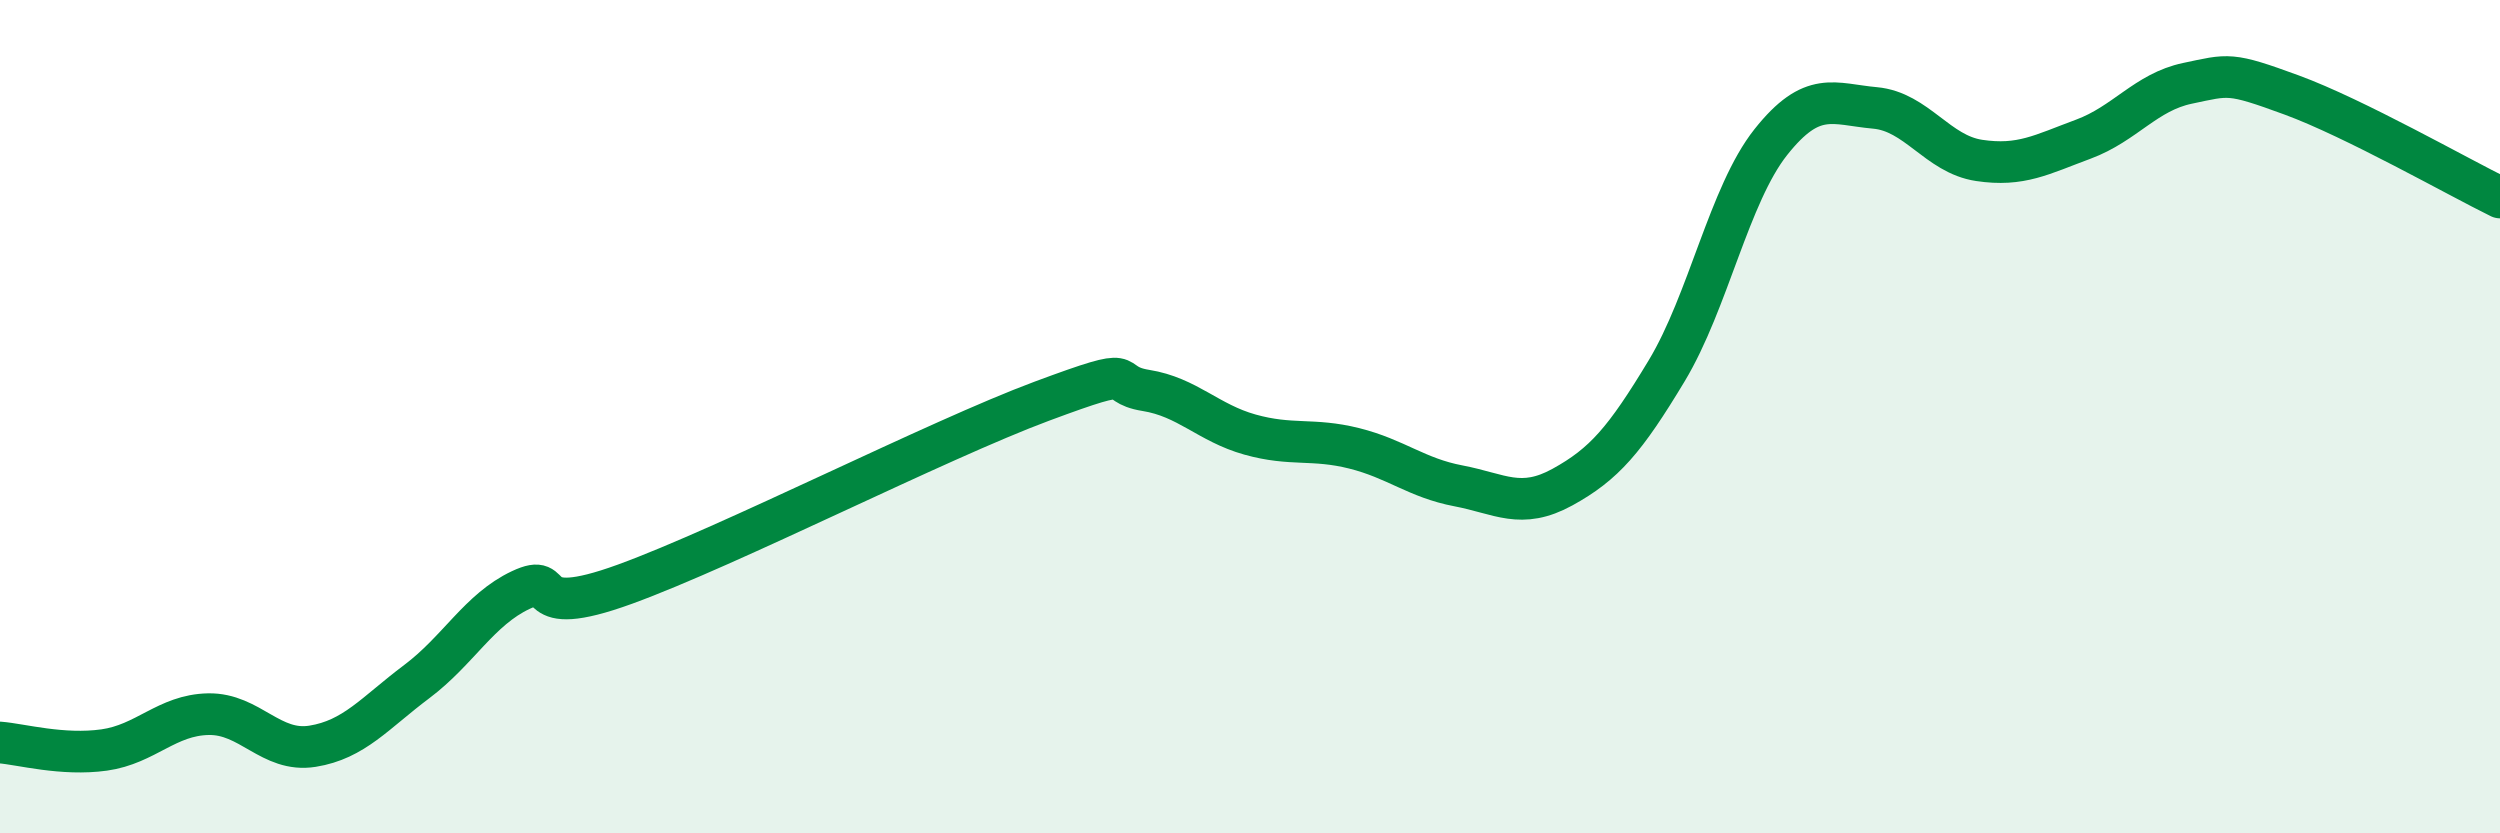
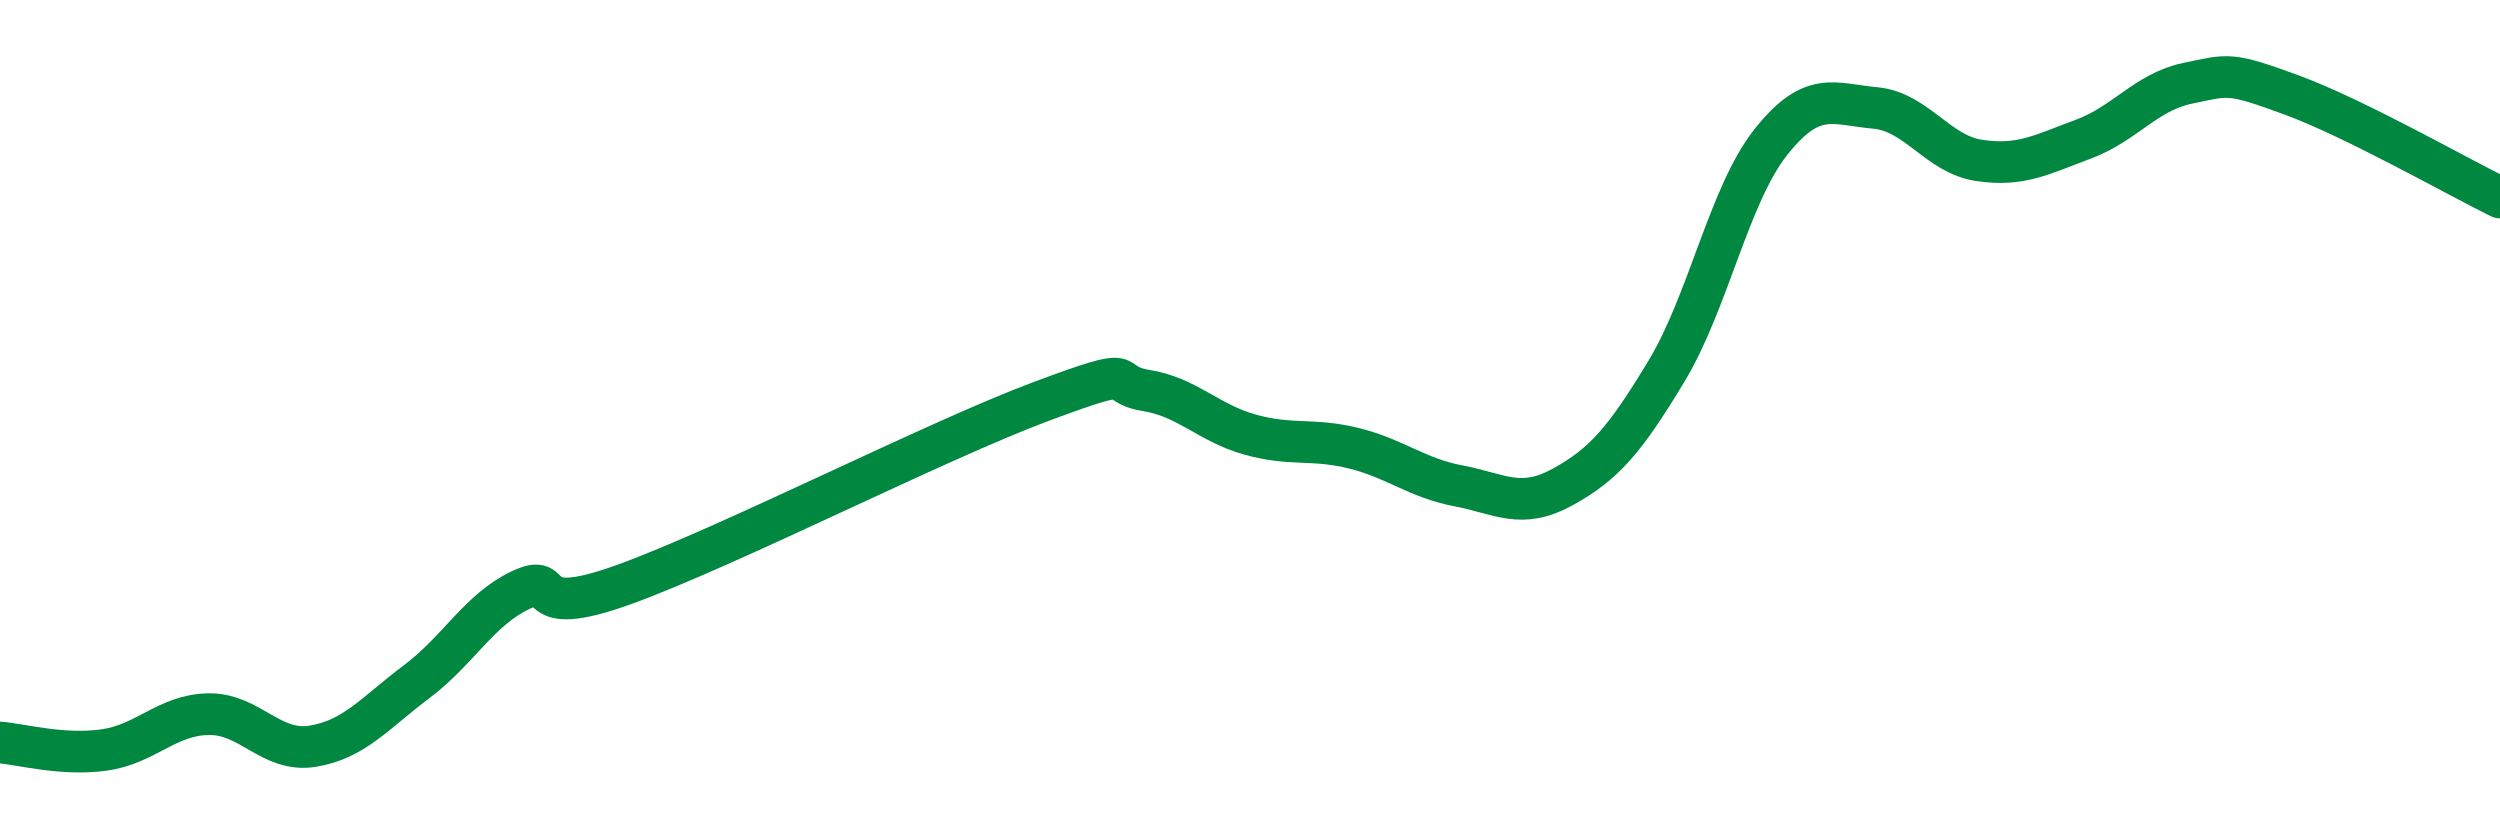
<svg xmlns="http://www.w3.org/2000/svg" width="60" height="20" viewBox="0 0 60 20">
-   <path d="M 0,17.82 C 0.5,17.86 1.5,18.14 2.5,18 C 3.5,17.86 4,17.16 5,17.14 C 6,17.12 6.5,18.07 7.5,17.91 C 8.5,17.75 9,17.11 10,16.36 C 11,15.61 11.5,14.63 12.5,14.16 C 13.5,13.69 12.5,14.93 15,14.02 C 17.5,13.11 22.5,10.56 25,9.63 C 27.5,8.7 26.5,9.21 27.5,9.37 C 28.5,9.53 29,10.15 30,10.43 C 31,10.71 31.5,10.51 32.5,10.76 C 33.5,11.01 34,11.47 35,11.66 C 36,11.85 36.5,12.24 37.5,11.69 C 38.5,11.14 39,10.56 40,8.9 C 41,7.24 41.5,4.67 42.5,3.41 C 43.5,2.15 44,2.5 45,2.59 C 46,2.68 46.5,3.7 47.5,3.85 C 48.5,4 49,3.71 50,3.34 C 51,2.97 51.5,2.21 52.5,2 C 53.5,1.79 53.5,1.73 55,2.28 C 56.5,2.83 59,4.25 60,4.74L60 20L0 20Z" fill="#008740" opacity="0.1" stroke-linecap="round" stroke-linejoin="round" />
  <path d="M 0,17.82 C 0.5,17.86 1.5,18.14 2.5,18 C 3.5,17.86 4,17.16 5,17.14 C 6,17.12 6.5,18.07 7.5,17.91 C 8.5,17.75 9,17.11 10,16.36 C 11,15.61 11.5,14.63 12.5,14.16 C 13.5,13.69 12.5,14.93 15,14.02 C 17.5,13.11 22.5,10.56 25,9.63 C 27.5,8.7 26.5,9.21 27.5,9.37 C 28.5,9.53 29,10.15 30,10.43 C 31,10.71 31.5,10.51 32.5,10.76 C 33.5,11.01 34,11.47 35,11.66 C 36,11.85 36.5,12.24 37.5,11.69 C 38.5,11.14 39,10.56 40,8.9 C 41,7.24 41.5,4.67 42.5,3.41 C 43.5,2.15 44,2.5 45,2.59 C 46,2.68 46.5,3.7 47.5,3.85 C 48.5,4 49,3.71 50,3.34 C 51,2.97 51.5,2.21 52.5,2 C 53.5,1.79 53.5,1.73 55,2.28 C 56.5,2.83 59,4.25 60,4.74" stroke="#008740" stroke-width="1" fill="none" stroke-linecap="round" stroke-linejoin="round" />
</svg>